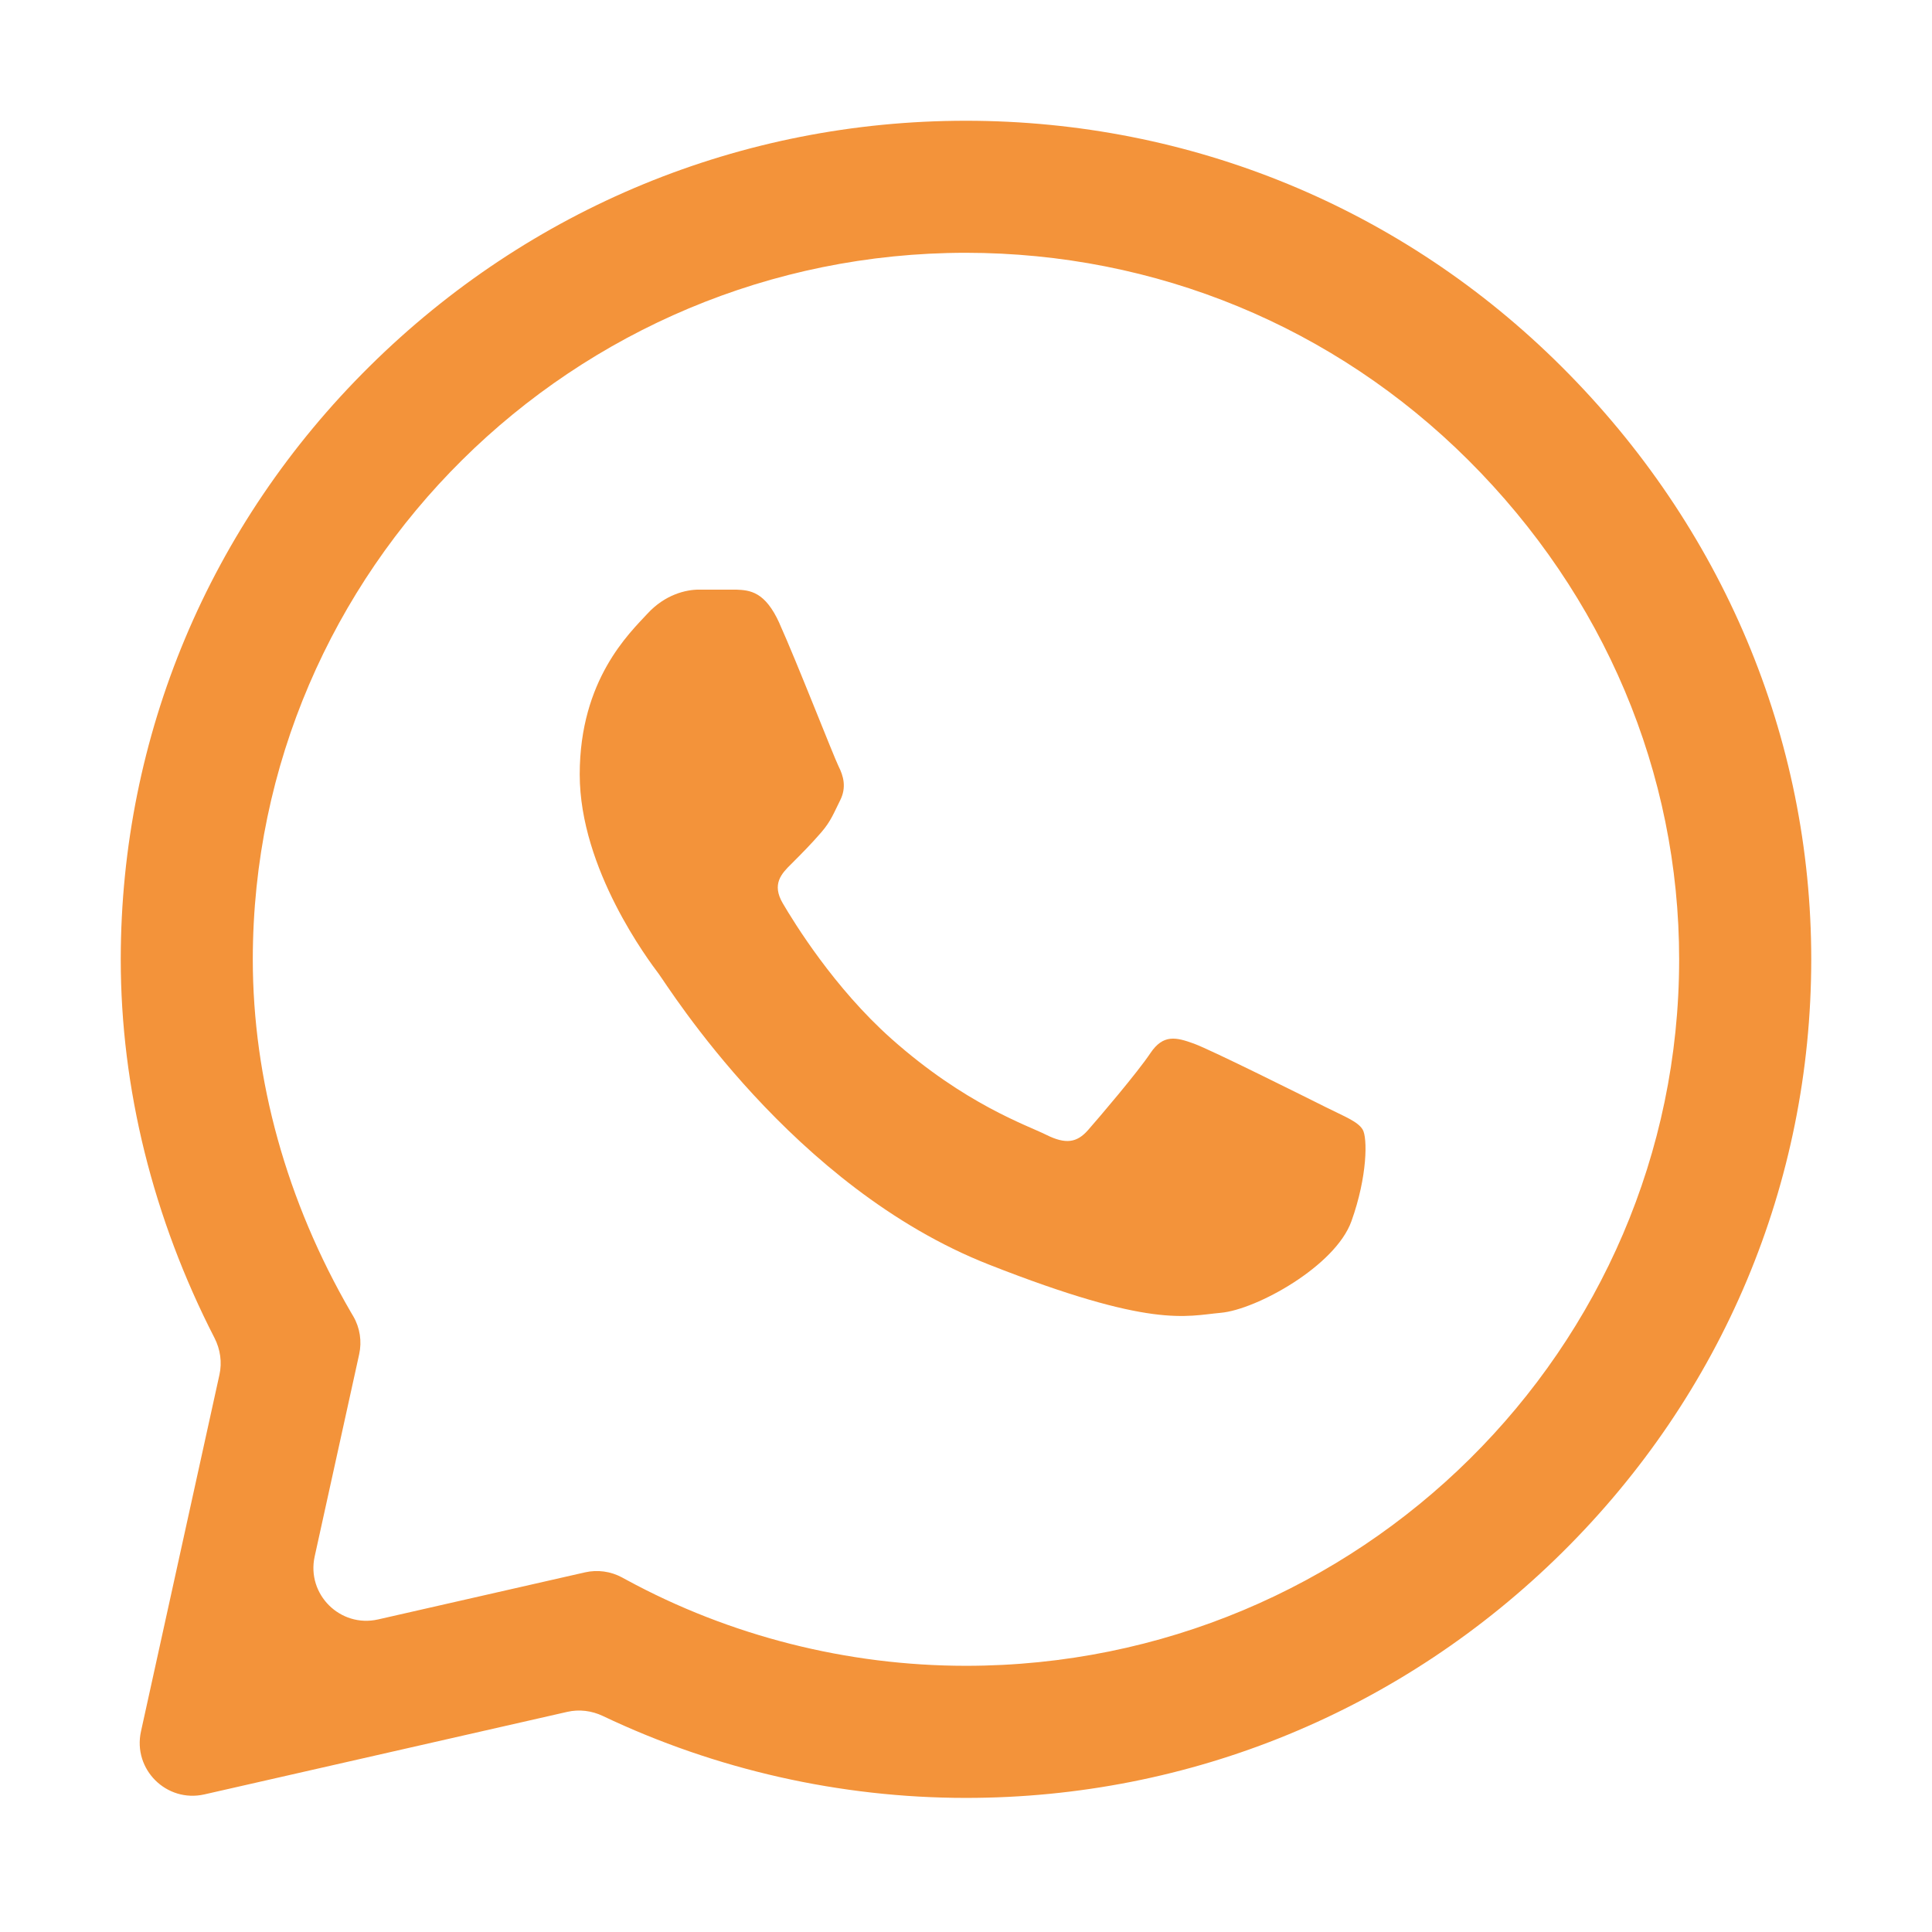
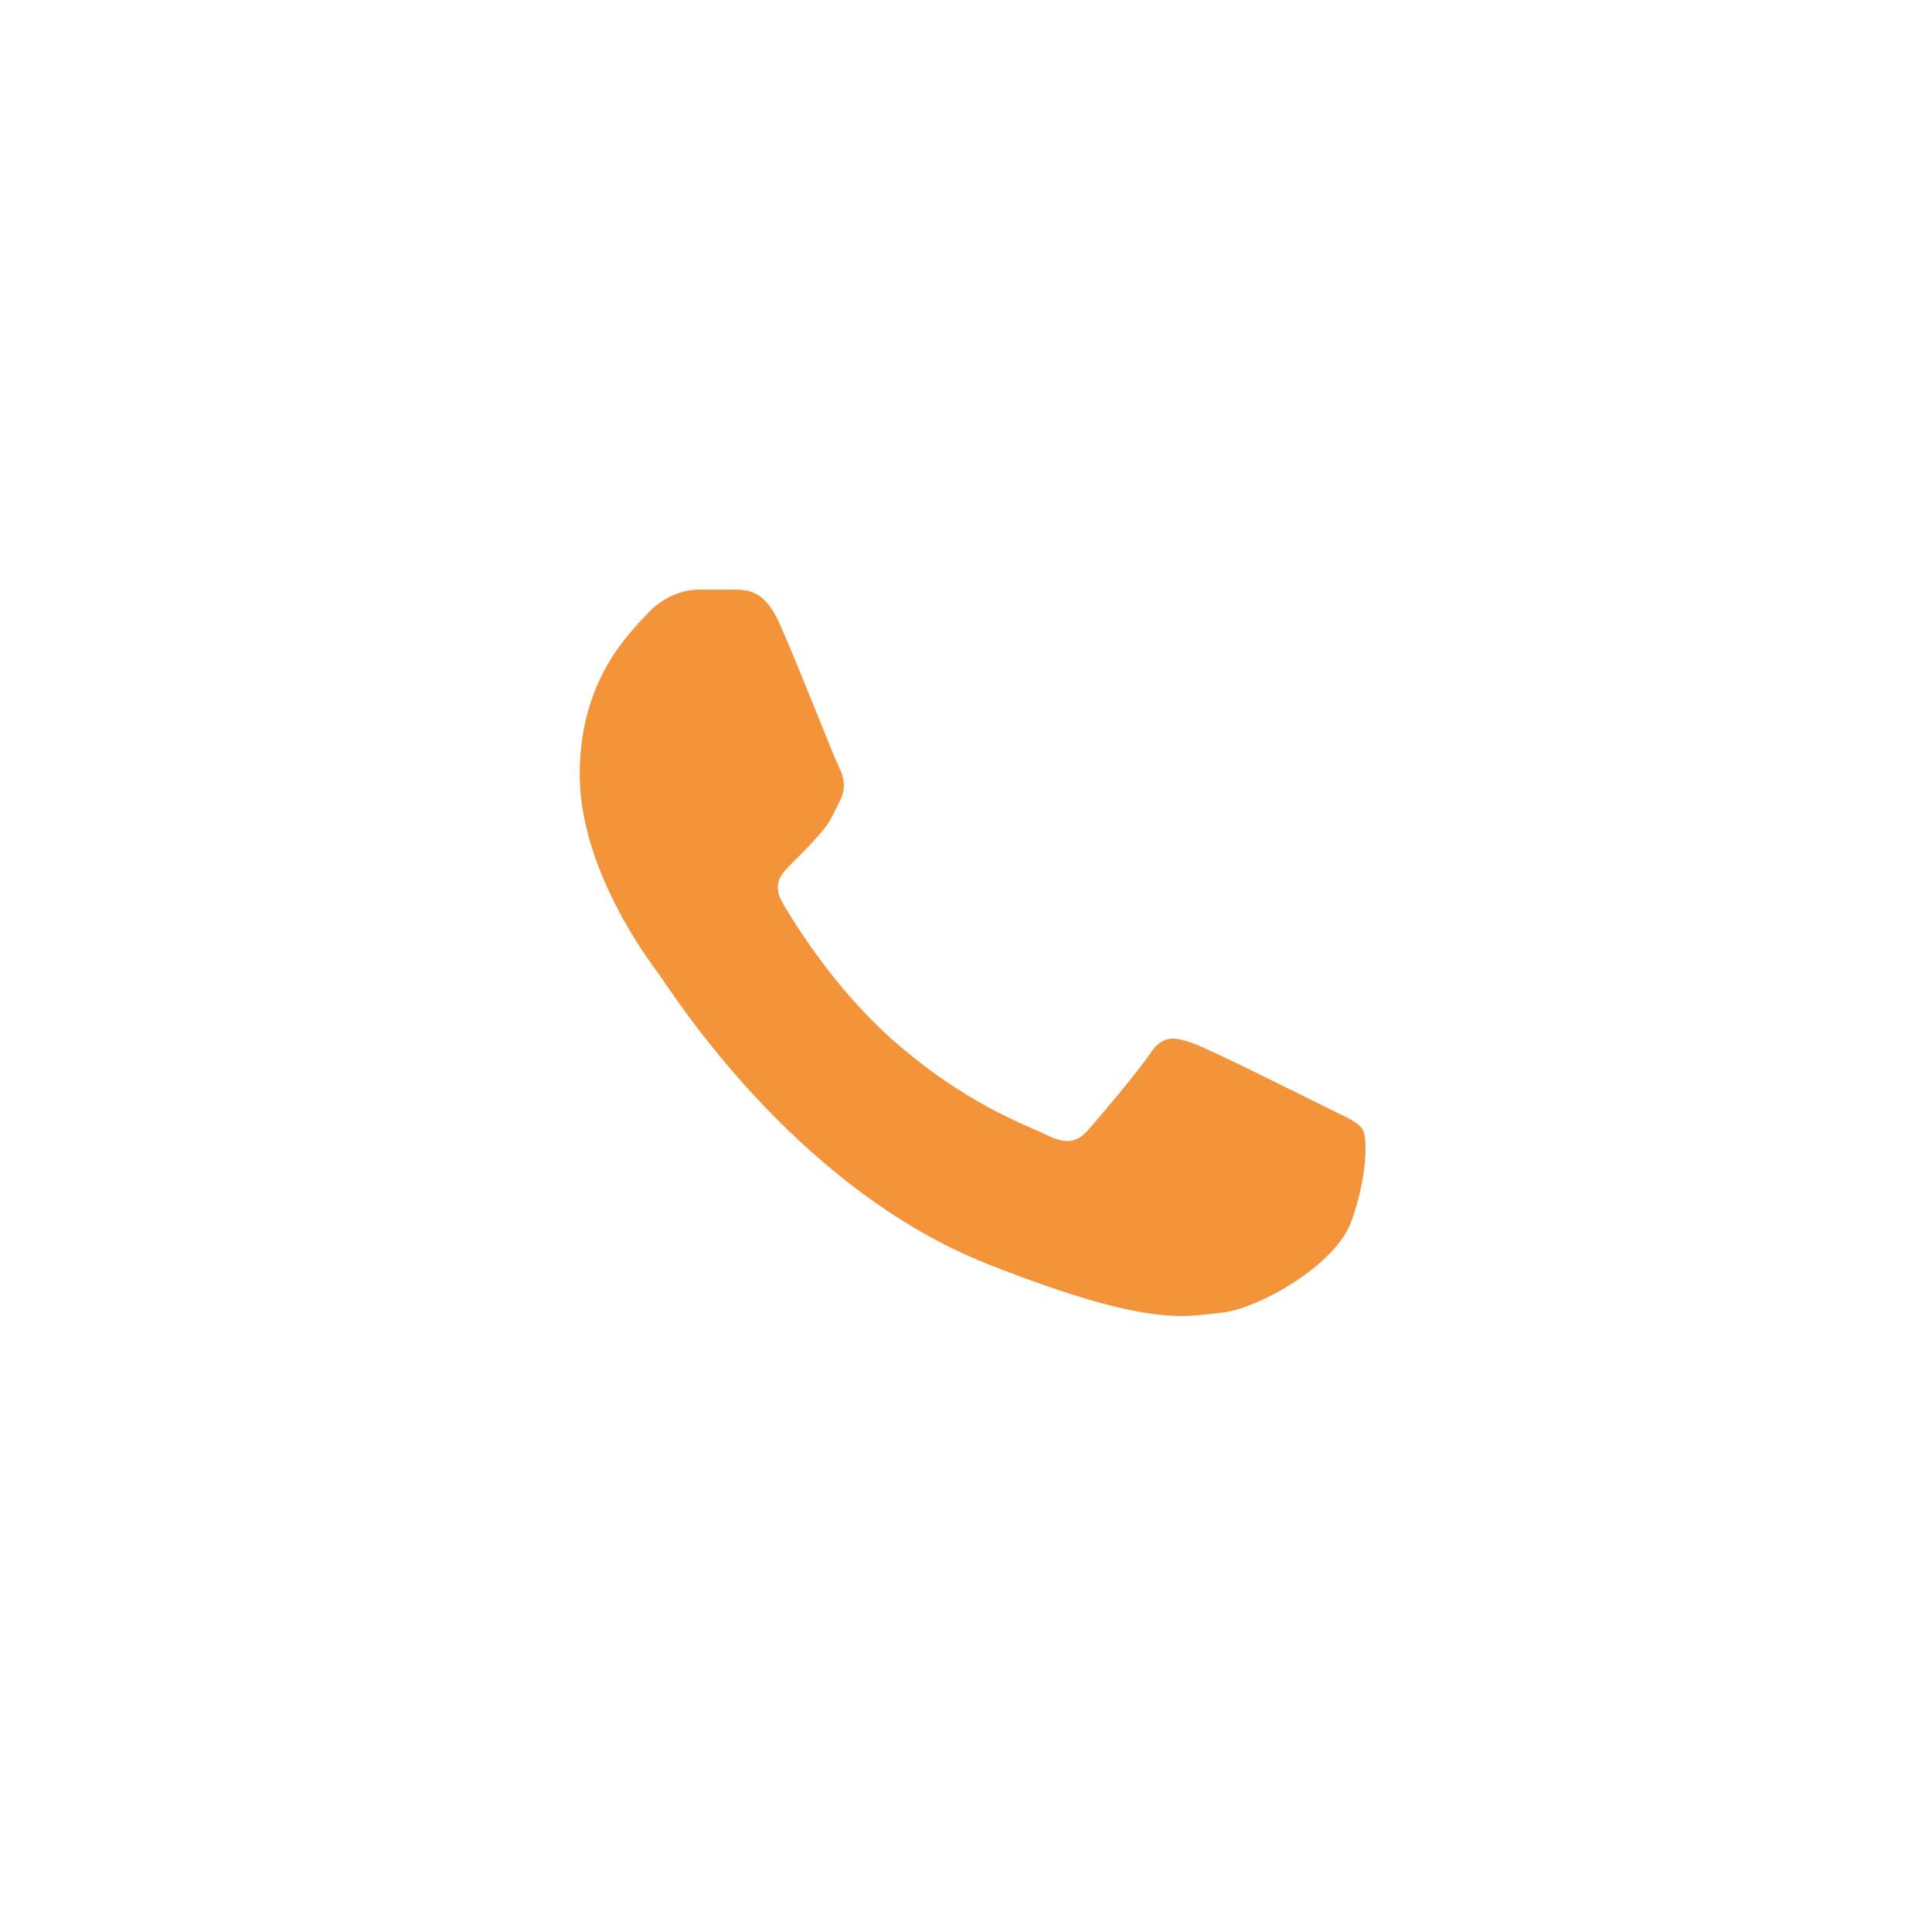
<svg xmlns="http://www.w3.org/2000/svg" width="32" height="32" viewBox="0 0 32 32" fill="none">
-   <path d="M25.862 6.07C23.23 3.447 19.727 2.002 15.999 2C12.28 2 8.772 3.444 6.122 6.067C3.467 8.693 2.003 12.184 2 15.884V15.888V15.89C2 18.026 2.535 20.178 3.553 22.161C3.649 22.349 3.68 22.563 3.635 22.768L2.335 28.678C2.197 29.306 2.758 29.863 3.385 29.721L9.395 28.354C9.594 28.308 9.802 28.335 9.985 28.422C11.853 29.311 13.915 29.778 15.994 29.779H16C19.718 29.779 23.226 28.334 25.877 25.712C28.534 23.082 29.998 19.596 30 15.894C30.001 12.219 28.532 8.73 25.862 6.07ZM15.999 27.591H15.994C14.033 27.59 12.089 27.098 10.374 26.166L10.302 26.127C10.115 26.026 9.898 25.996 9.69 26.043L6.262 26.823C5.636 26.965 5.074 26.408 5.212 25.78L5.949 22.431C5.996 22.217 5.962 21.993 5.852 21.803L5.809 21.73C4.748 19.9 4.187 17.88 4.187 15.888C4.192 9.44 9.49 4.187 15.999 4.187C19.143 4.189 22.098 5.408 24.319 7.62C26.573 9.866 27.813 12.804 27.812 15.894C27.81 22.344 22.51 27.591 15.999 27.591Z" fill="#F3933A" />
  <path d="M12.19 9.766H11.576C11.363 9.766 11.016 9.846 10.723 10.165C10.429 10.484 9.602 11.256 9.602 12.827C9.602 14.397 10.749 15.915 10.909 16.128C11.069 16.341 13.124 19.666 16.379 20.945C19.084 22.009 19.635 21.797 20.222 21.744C20.809 21.691 22.117 20.972 22.384 20.227C22.651 19.482 22.651 18.843 22.57 18.709C22.49 18.576 22.277 18.497 21.957 18.337C21.636 18.177 20.067 17.392 19.773 17.285C19.48 17.179 19.266 17.126 19.053 17.445C18.839 17.765 18.21 18.503 18.023 18.716C17.837 18.929 17.65 18.956 17.329 18.796C17.009 18.636 15.988 18.293 14.765 17.206C13.813 16.359 13.152 15.28 12.965 14.961C12.778 14.642 12.945 14.469 13.106 14.31C13.25 14.167 13.444 13.971 13.604 13.785C13.764 13.599 13.81 13.466 13.917 13.253C14.023 13.04 13.97 12.853 13.89 12.694C13.81 12.534 13.195 10.956 12.91 10.325H12.911C12.671 9.793 12.418 9.775 12.19 9.766Z" fill="#F3933A" />
</svg>